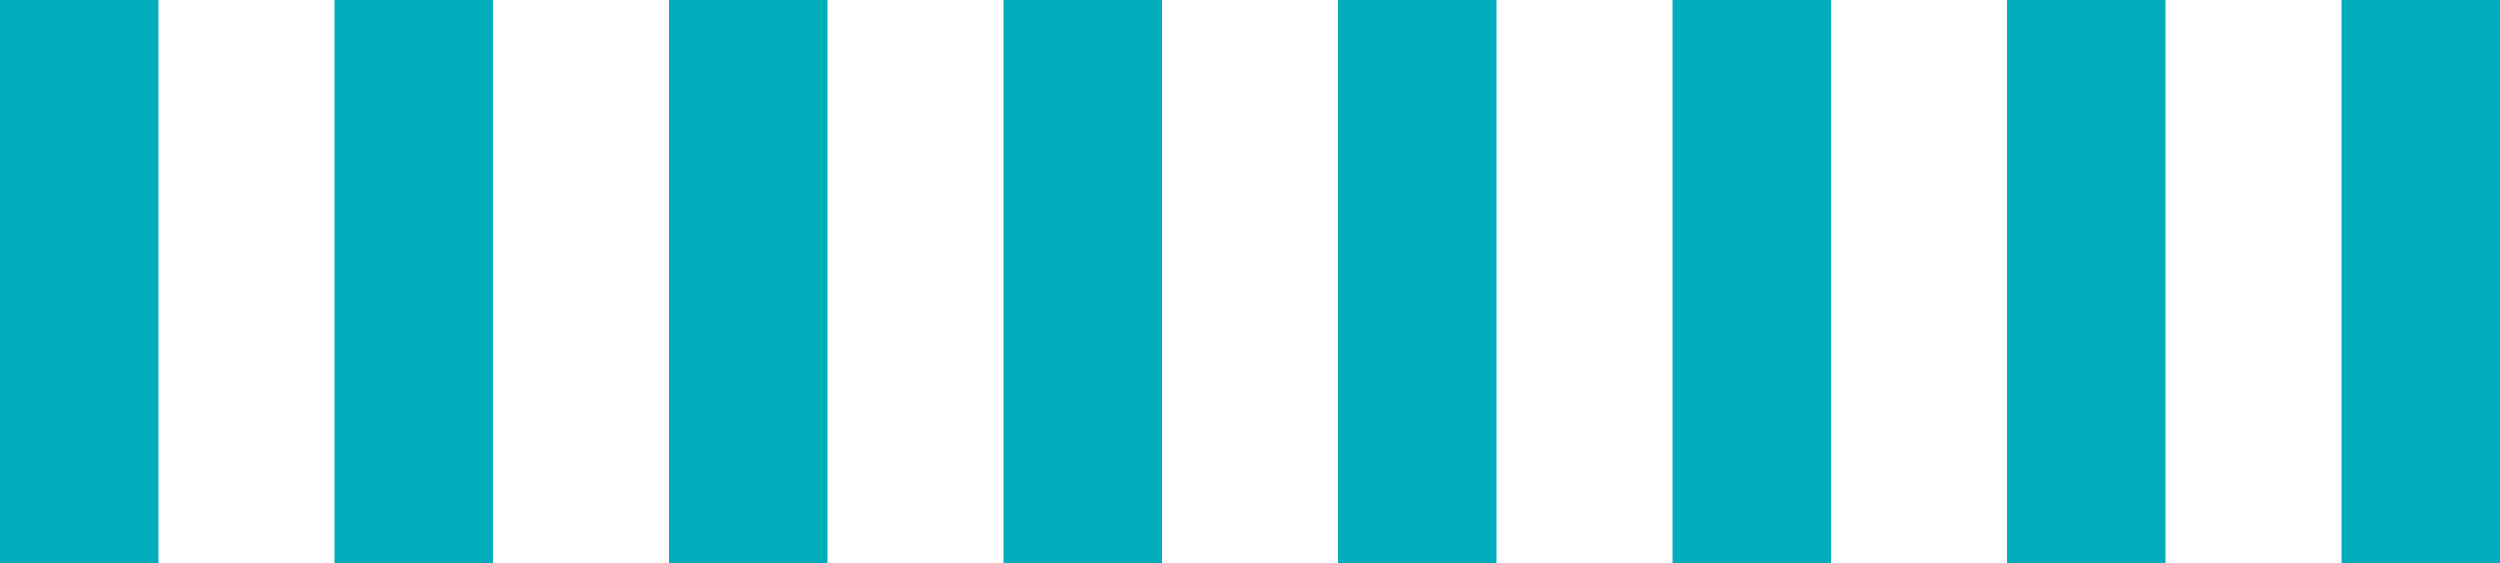
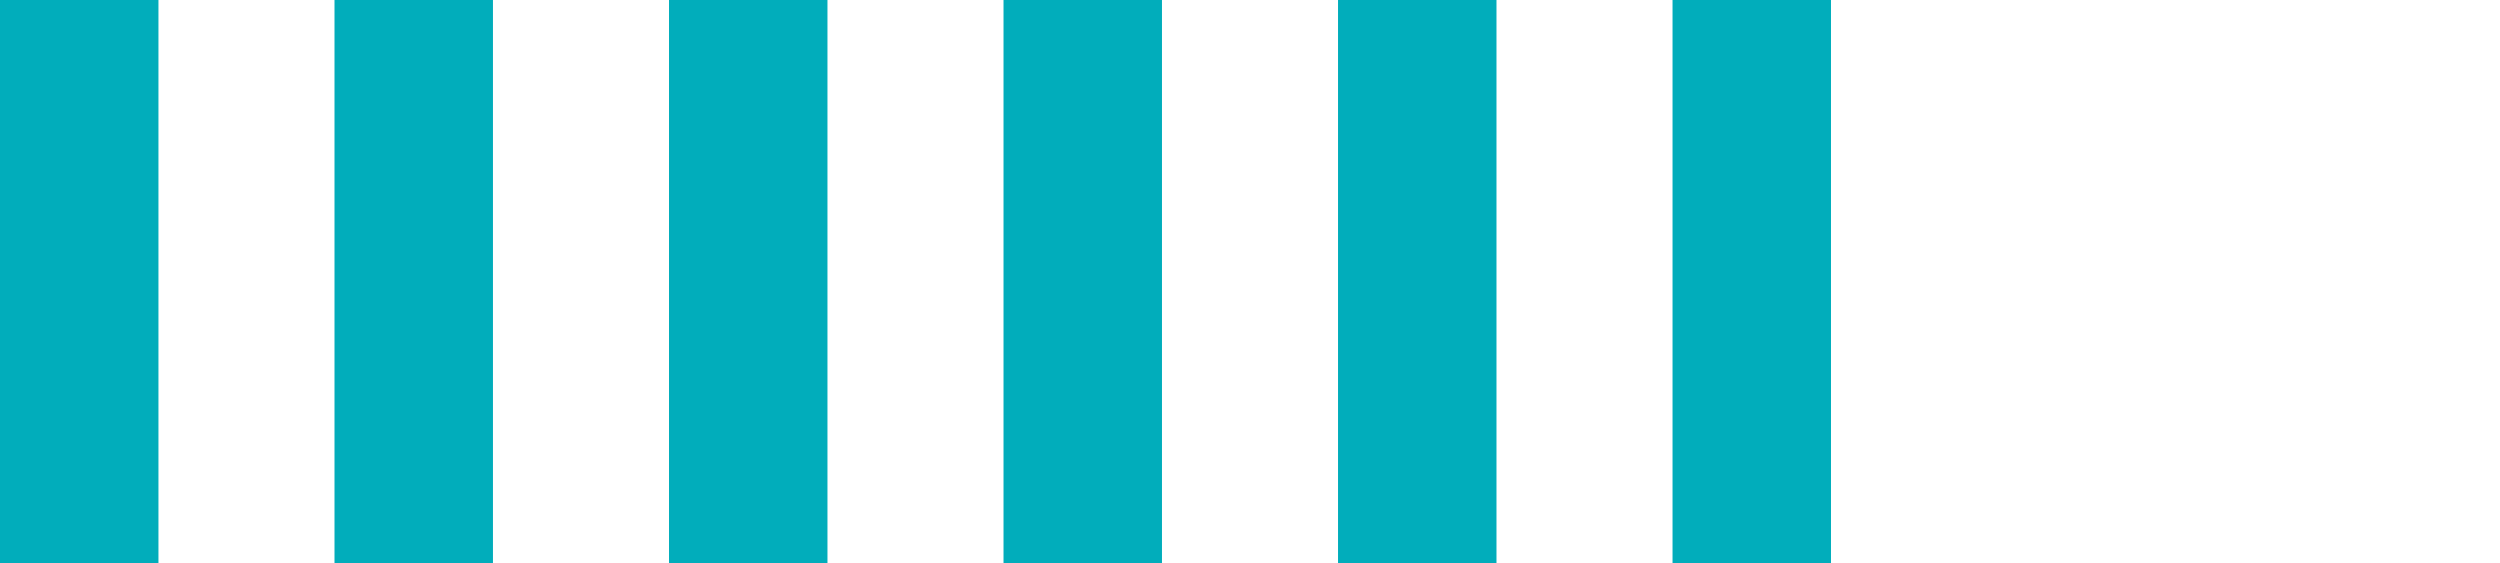
<svg xmlns="http://www.w3.org/2000/svg" width="142" height="32" viewBox="0 0 142 32" fill="none">
-   <line x1="137.5" x2="137.5" y2="32" stroke="#01ADBB" stroke-width="9" />
-   <line x1="118.5" x2="118.5" y2="32" stroke="#01ADBB" stroke-width="9" />
  <line x1="99.5" x2="99.5" y2="32" stroke="#01ADBB" stroke-width="9" />
  <line x1="80.5" x2="80.5" y2="32" stroke="#01ADBB" stroke-width="9" />
  <line x1="61.5" x2="61.5" y2="32" stroke="#01ADBB" stroke-width="9" />
  <line x1="42.5" x2="42.5" y2="32" stroke="#01ADBB" stroke-width="9" />
  <line x1="23.5" x2="23.5" y2="32" stroke="#01ADBB" stroke-width="9" />
  <line x1="4.5" x2="4.5" y2="32" stroke="#01ADBB" stroke-width="9" />
</svg>